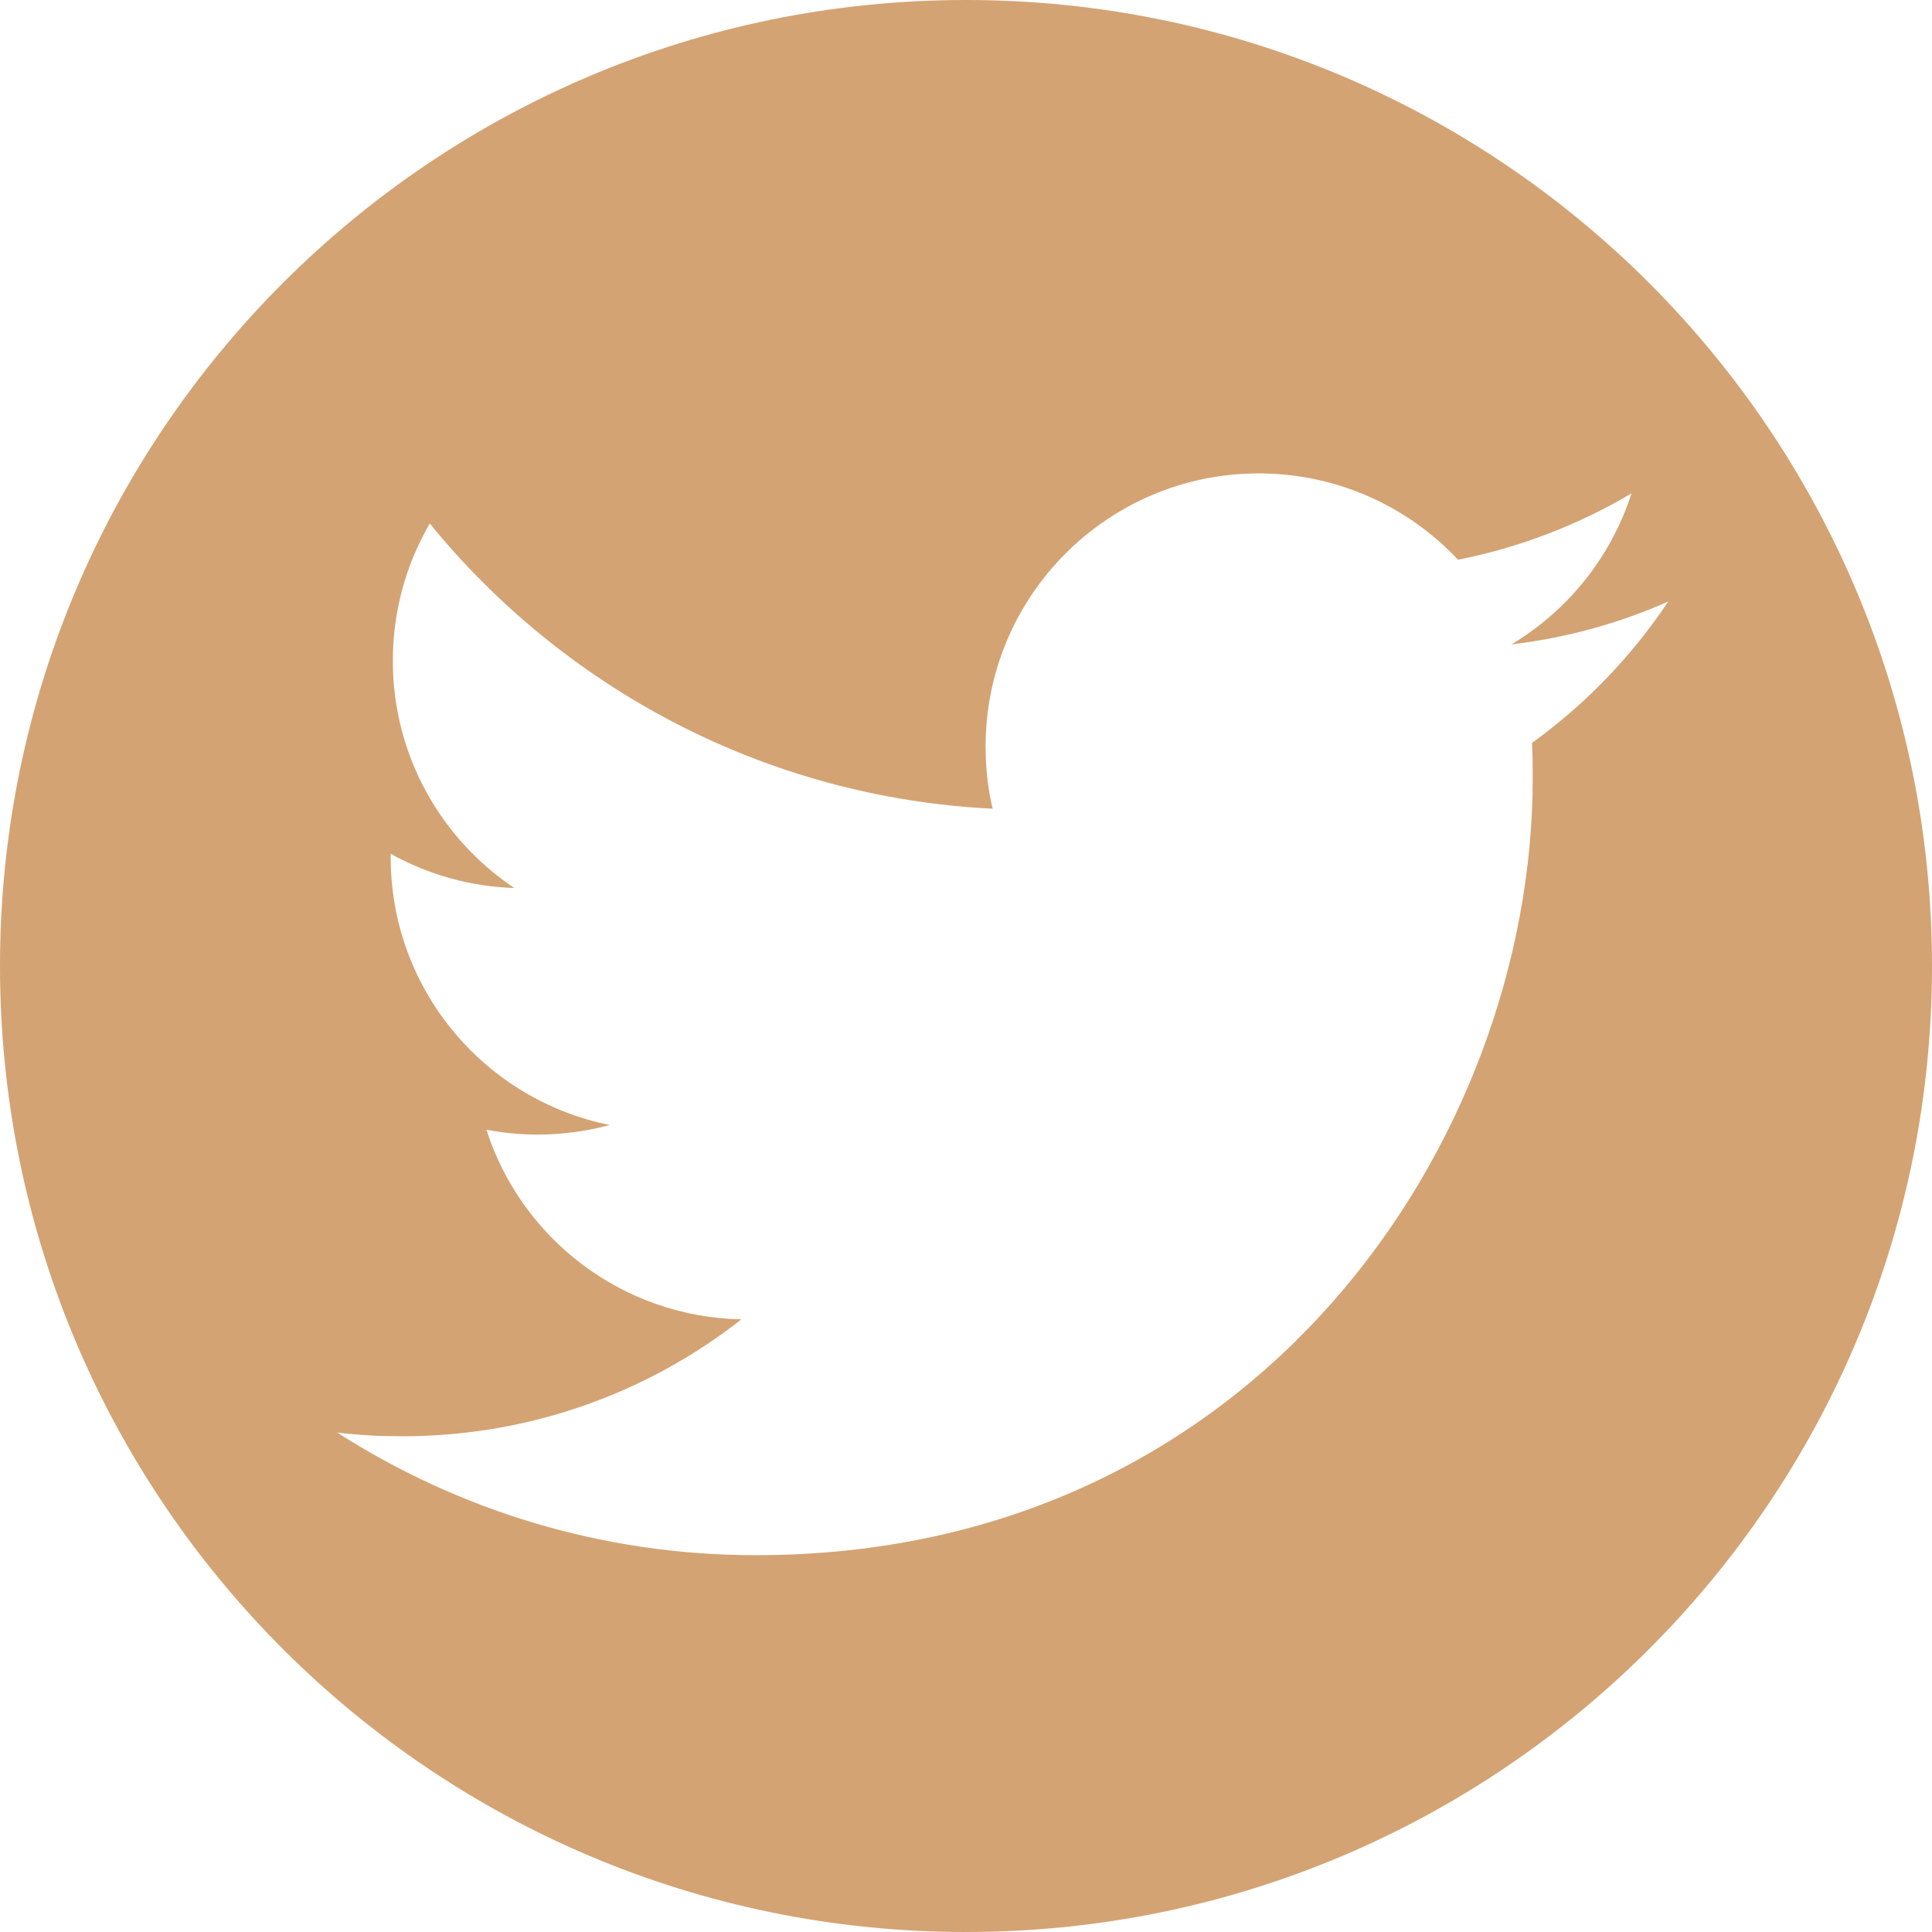
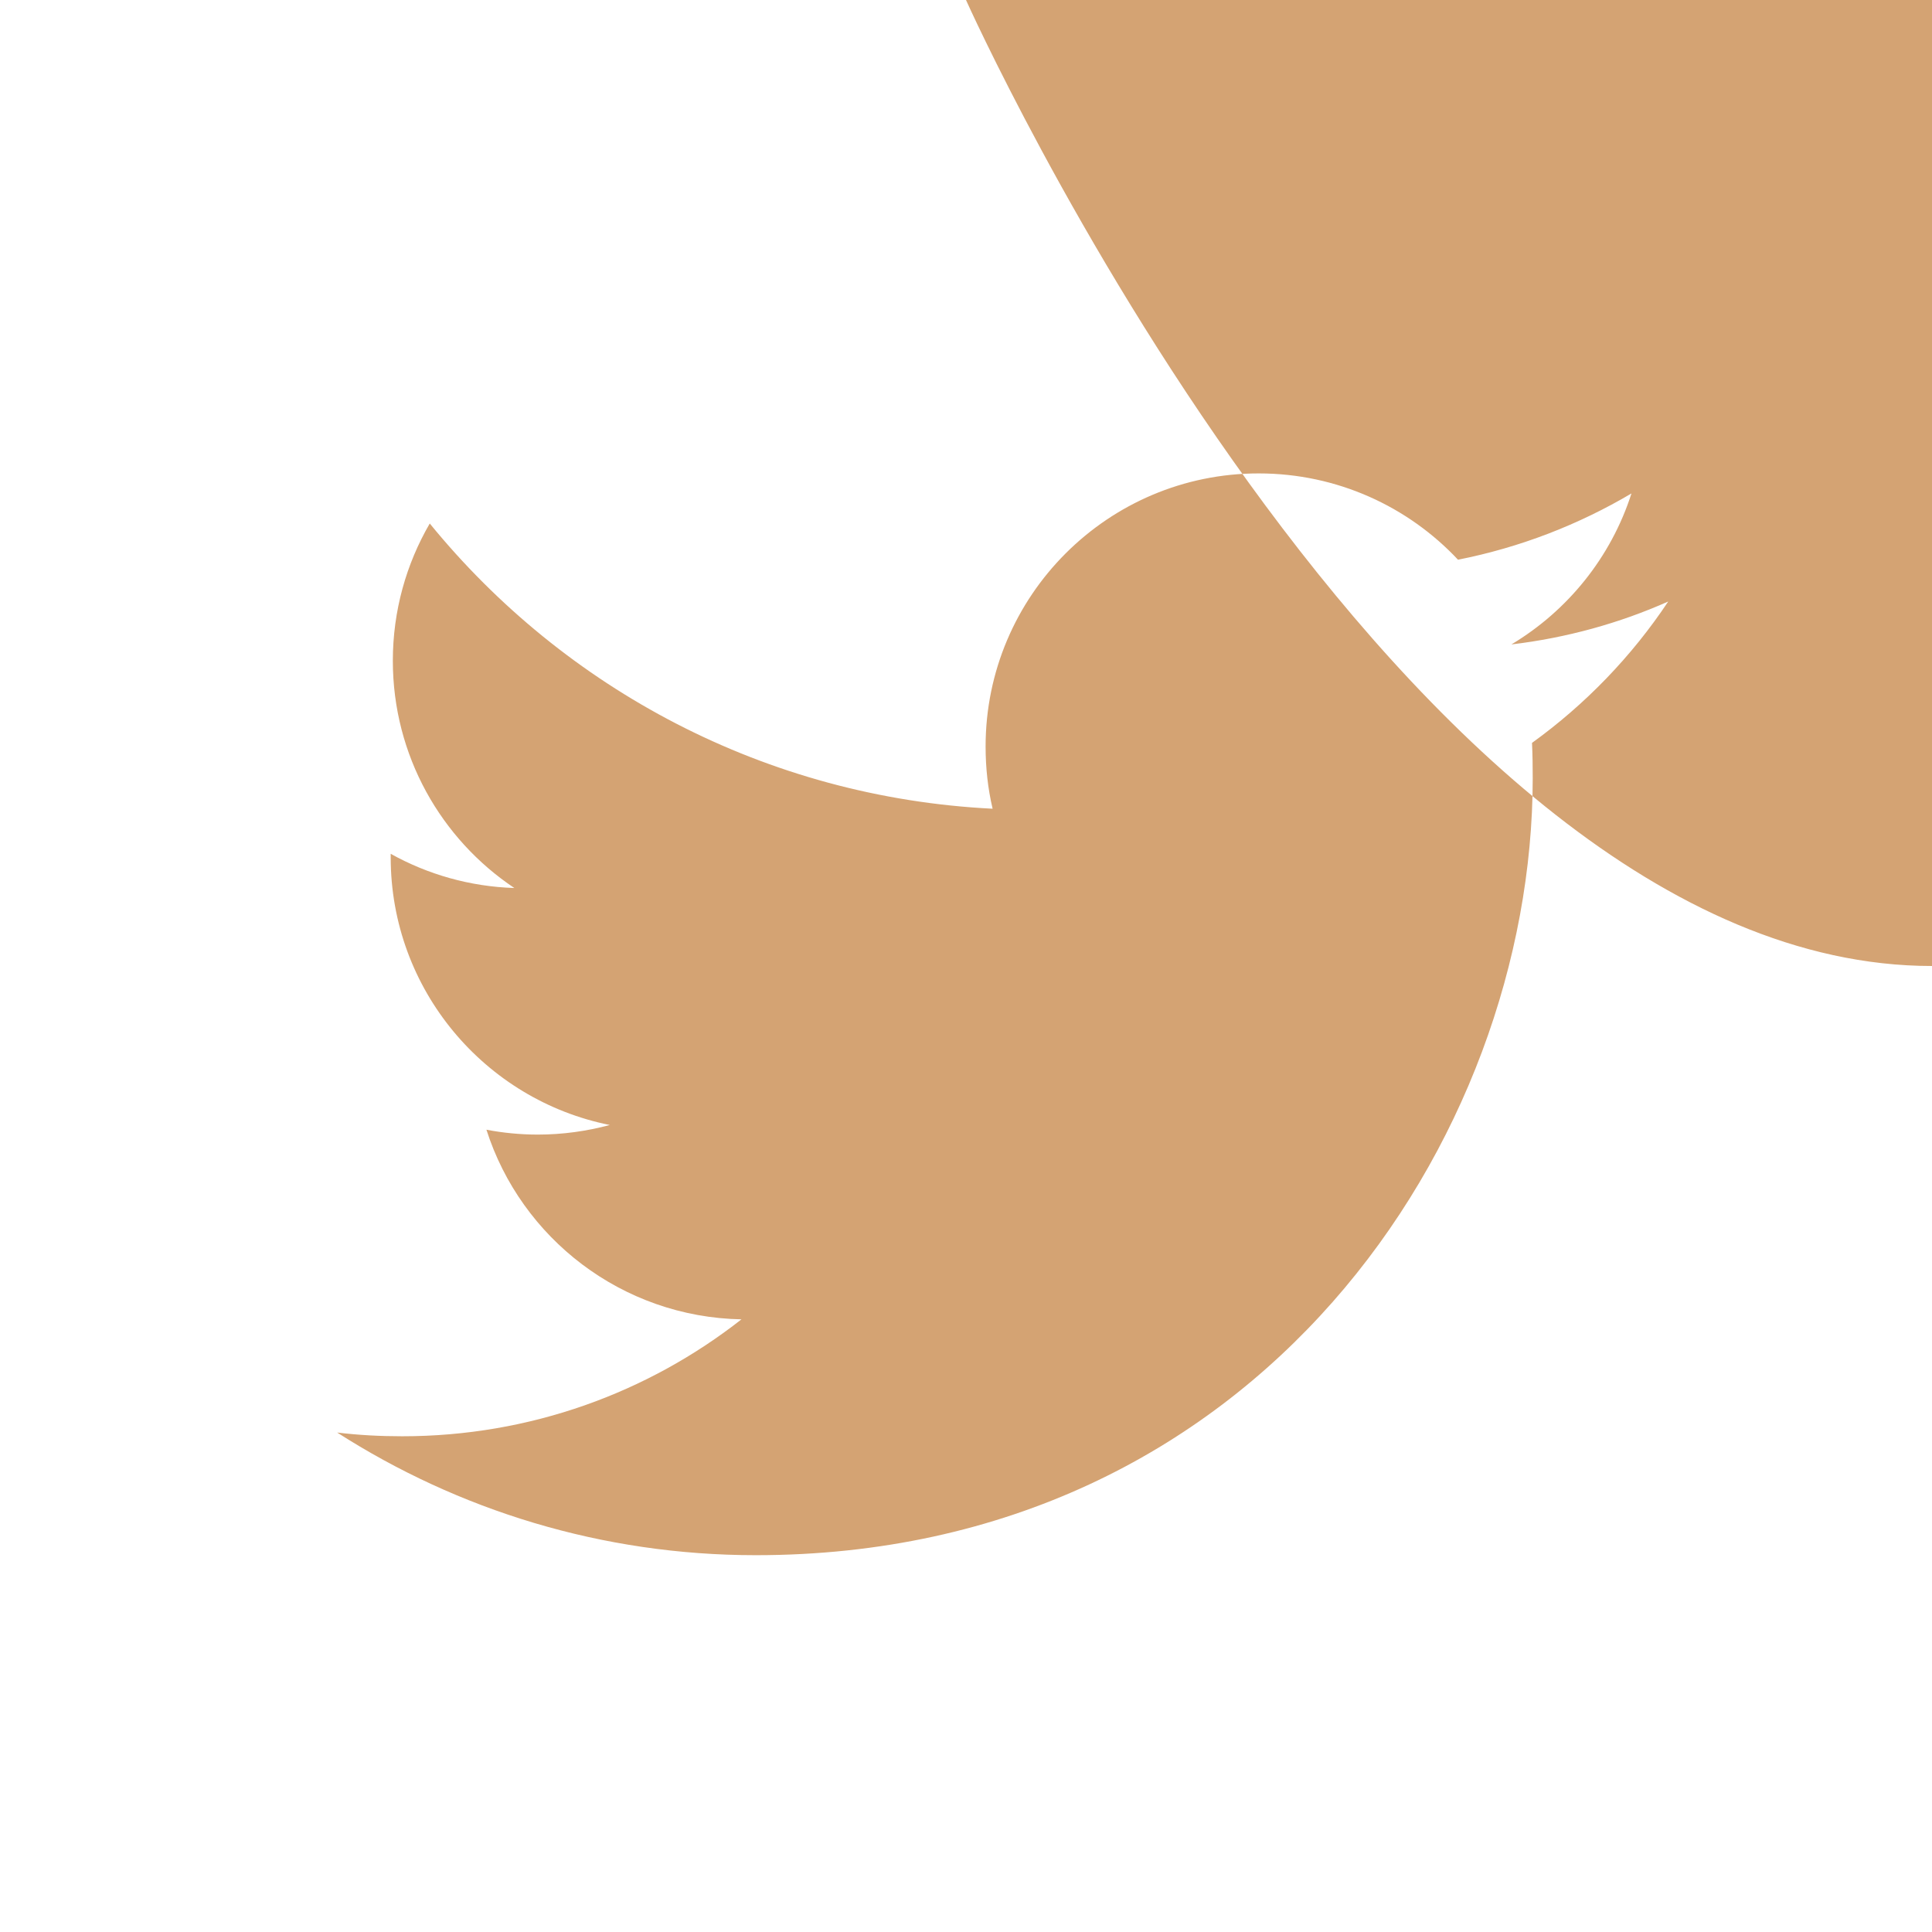
<svg xmlns="http://www.w3.org/2000/svg" id="Graphic_Elements" viewBox="0 0 135 135">
  <defs>
    <style>.cls-1{fill:#d4a373;fill-rule:evenodd;}</style>
  </defs>
-   <path class="cls-1" d="M67.5,0C30.22,0,0,30.22,0,67.5s30.22,67.5,67.5,67.5,67.5-30.22,67.5-67.5S104.78,0,67.5,0Zm39.55,51.91c.04,.82,.05,1.64,.05,2.47,0,25.21-19.19,54.29-54.29,54.29-10.78,0-20.8-3.16-29.25-8.57,1.49,.18,3.01,.26,4.55,.26,8.94,0,17.17-3.05,23.7-8.17-8.35-.16-15.4-5.67-17.82-13.25,1.16,.22,2.36,.34,3.59,.34,1.74,0,3.43-.24,5.03-.67-8.73-1.75-15.31-9.46-15.31-18.71,0-.08,0-.16,0-.24,2.57,1.43,5.51,2.29,8.64,2.39-5.12-3.42-8.49-9.26-8.49-15.88,0-3.49,.94-6.77,2.58-9.59,9.41,11.54,23.47,19.14,39.33,19.93-.33-1.4-.49-2.85-.49-4.35,0-10.53,8.55-19.08,19.08-19.08,5.49,0,10.45,2.32,13.93,6.03,4.35-.86,8.43-2.45,12.12-4.63-1.43,4.46-4.45,8.19-8.39,10.55,3.86-.46,7.54-1.48,10.96-3-2.55,3.83-5.79,7.19-9.52,9.88Z" />
+   <path class="cls-1" d="M67.5,0s30.22,67.5,67.5,67.5,67.5-30.22,67.5-67.5S104.78,0,67.5,0Zm39.55,51.91c.04,.82,.05,1.64,.05,2.47,0,25.21-19.19,54.29-54.29,54.29-10.78,0-20.8-3.16-29.25-8.57,1.49,.18,3.01,.26,4.55,.26,8.94,0,17.17-3.05,23.7-8.17-8.35-.16-15.4-5.67-17.82-13.25,1.16,.22,2.36,.34,3.59,.34,1.74,0,3.43-.24,5.03-.67-8.73-1.75-15.31-9.46-15.31-18.71,0-.08,0-.16,0-.24,2.57,1.43,5.51,2.29,8.64,2.39-5.12-3.42-8.49-9.26-8.49-15.88,0-3.49,.94-6.77,2.58-9.59,9.41,11.54,23.47,19.14,39.33,19.93-.33-1.4-.49-2.85-.49-4.35,0-10.53,8.55-19.08,19.08-19.08,5.49,0,10.45,2.32,13.93,6.03,4.35-.86,8.43-2.45,12.12-4.63-1.43,4.46-4.45,8.19-8.39,10.55,3.86-.46,7.54-1.48,10.96-3-2.55,3.83-5.79,7.19-9.52,9.88Z" />
</svg>